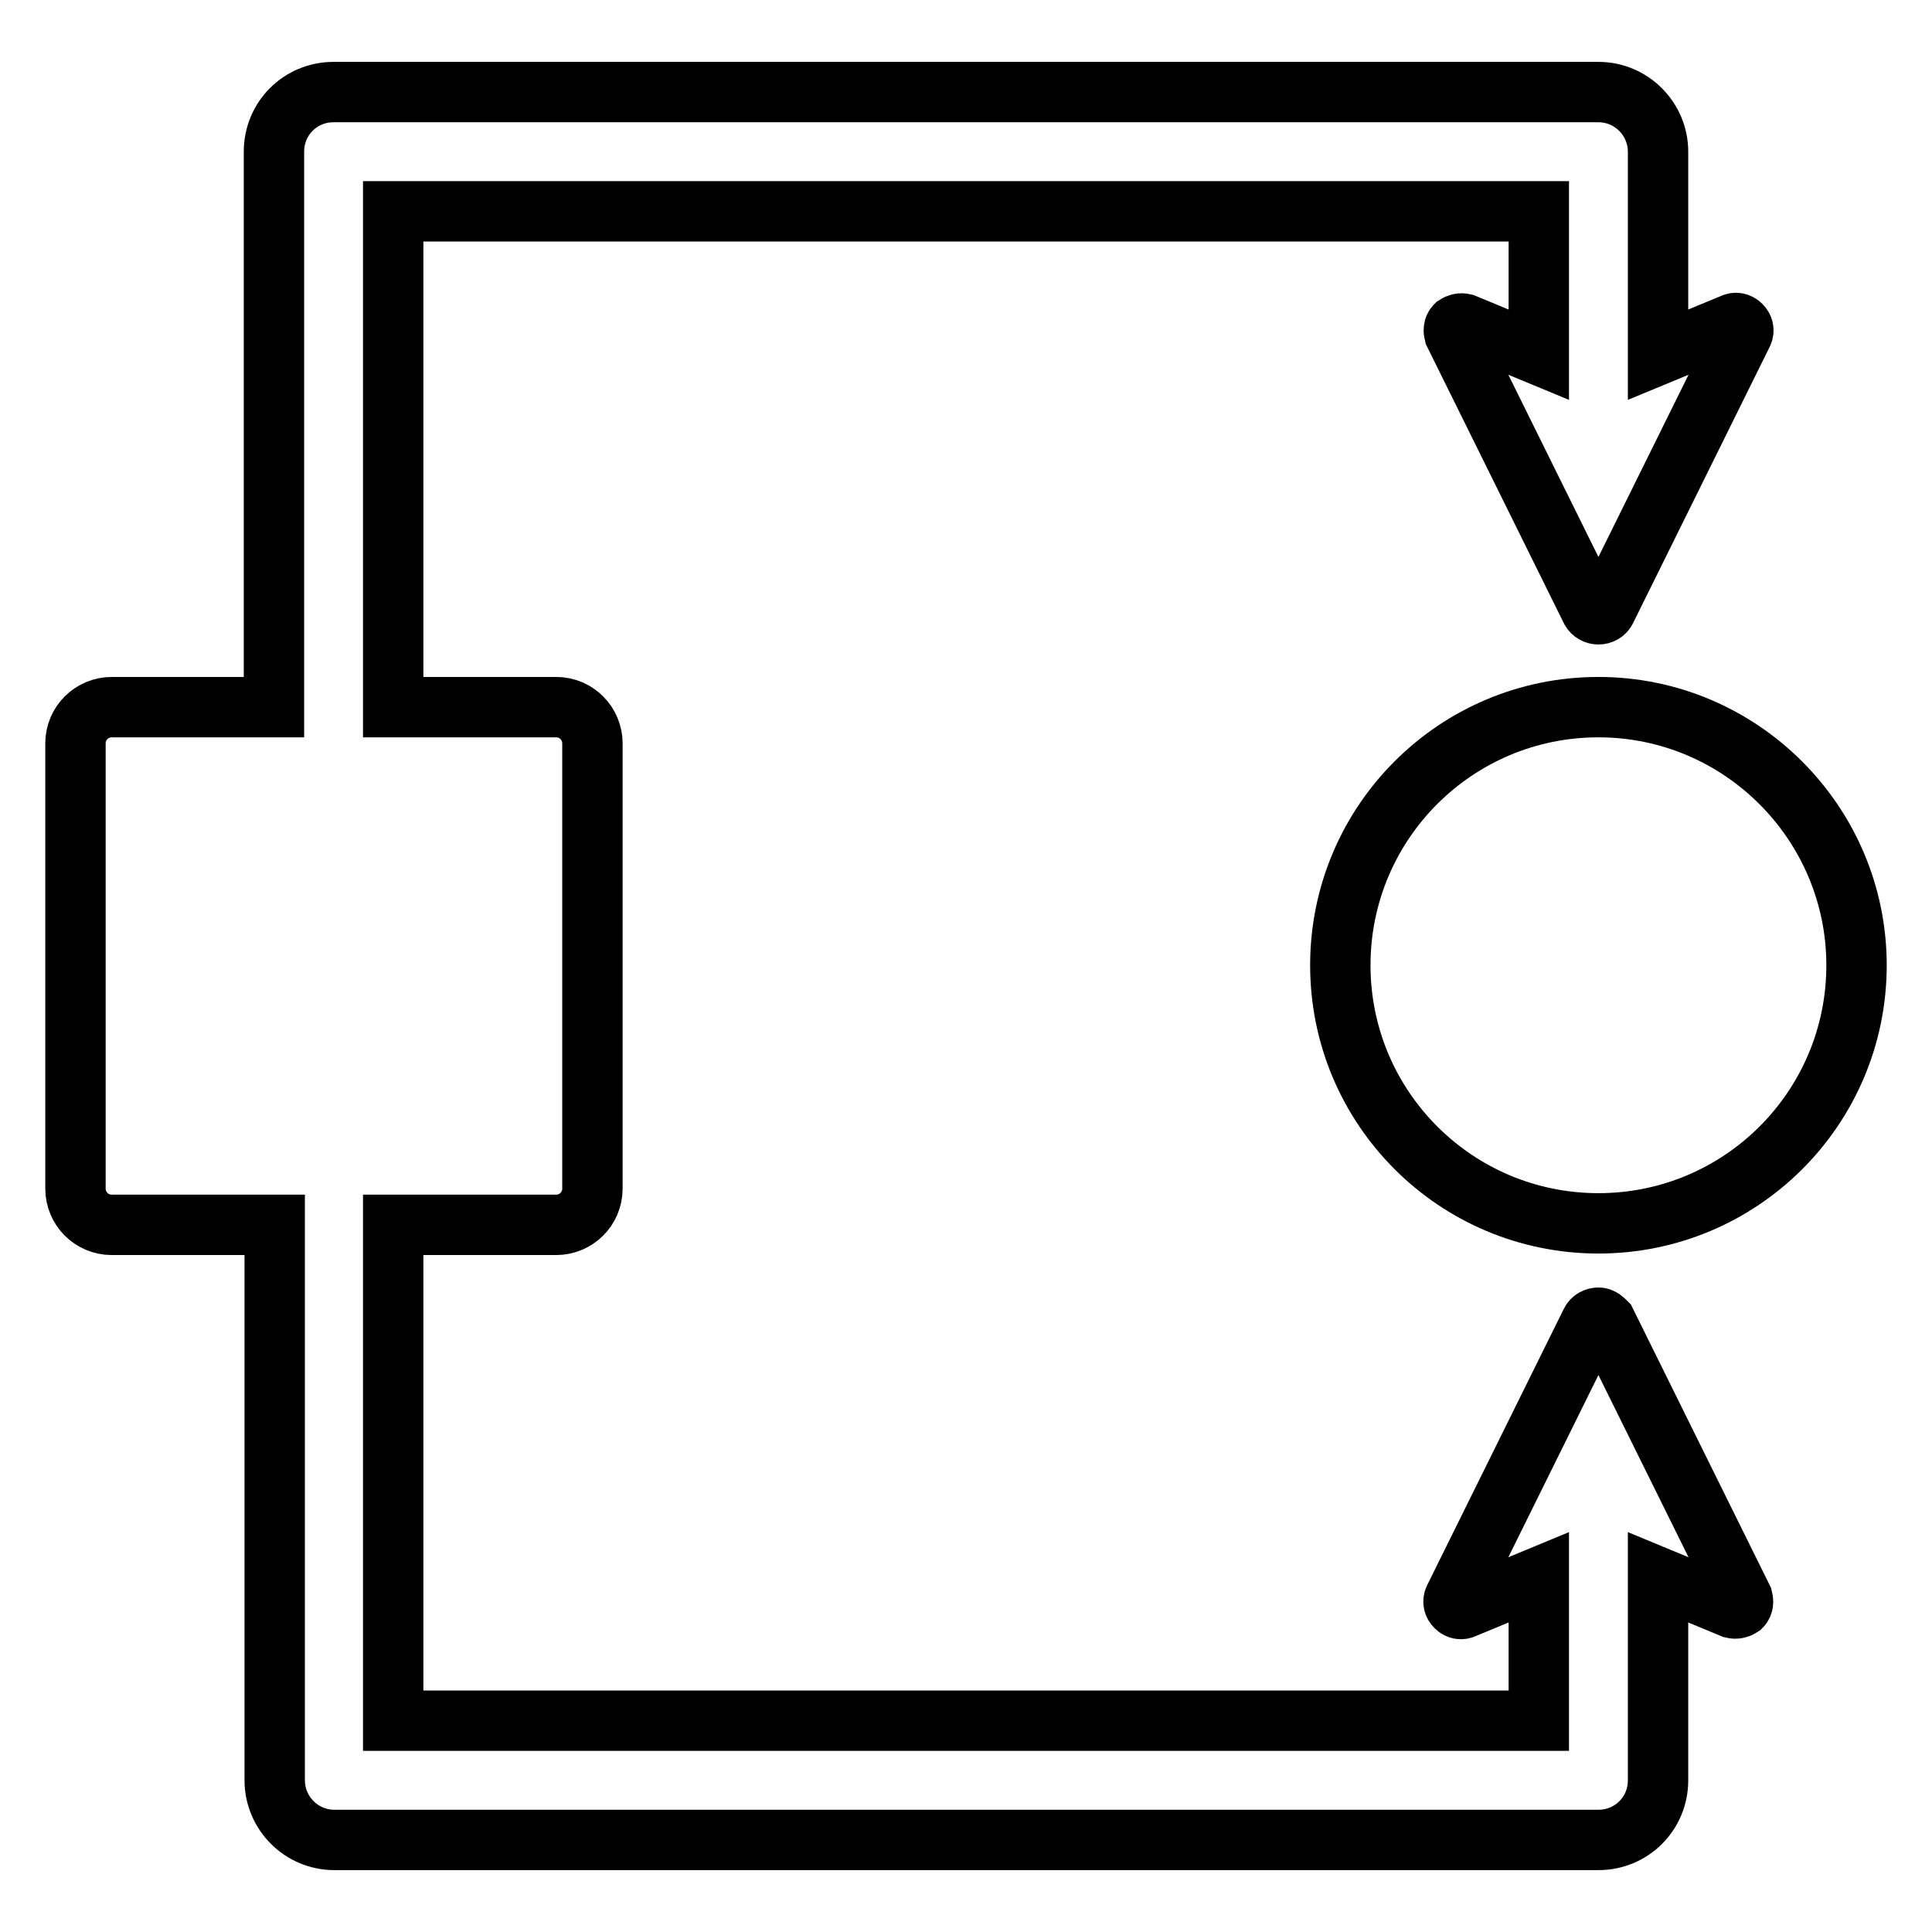
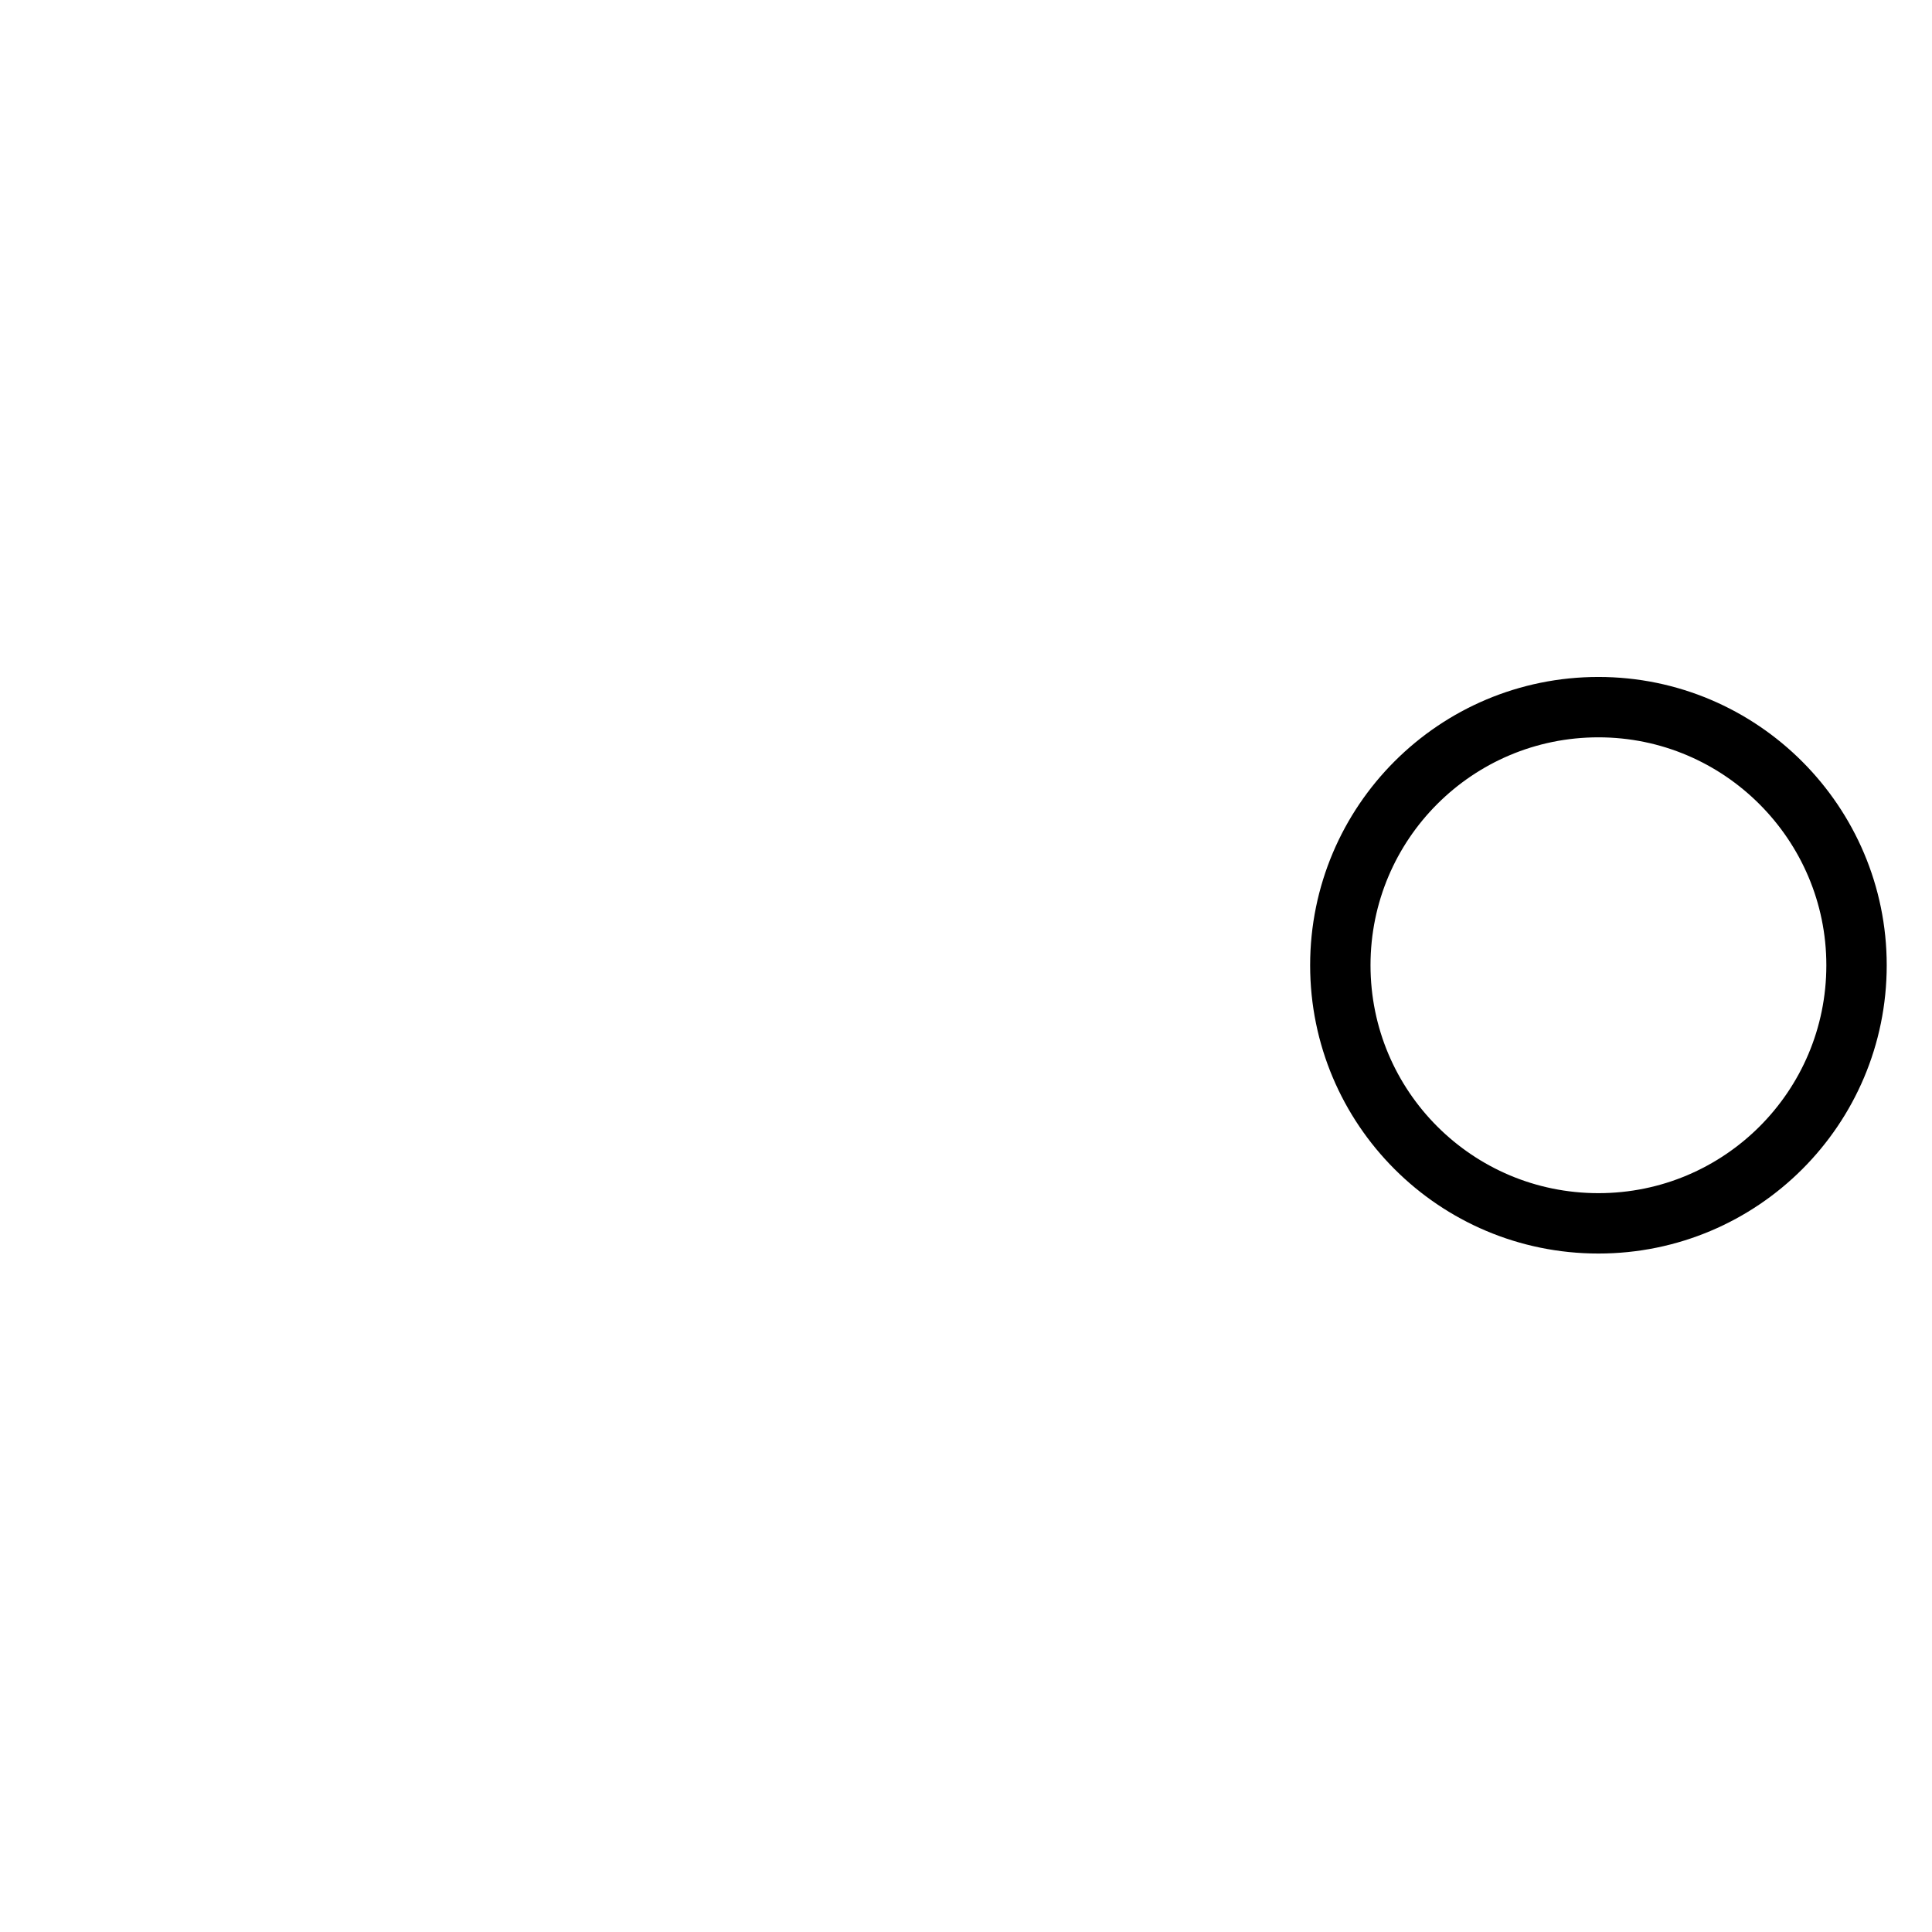
<svg xmlns="http://www.w3.org/2000/svg" version="1.1" x="0px" y="0px" viewBox="0 0 256 256" enable-background="new 0 0 256 256" xml:space="preserve">
  <g>
    <g>
      <g>
-         <path stroke-width="8" fill-opacity="0" stroke="#000000" d="M211.8,174.6c-0.4,0-0.8,0.2-1,0.6l-18.1,36.6c-0.2,0.4-0.1,0.8,0.2,1.1c0.3,0.3,0.7,0.4,1.1,0.2l9.9-4.1v19H52.1v-65.7h21.6c2.6,0,4.8-2.1,4.8-4.8v-59c0-2.6-2.1-4.8-4.8-4.8H52.1V28h151.8v19l-9.9-4.1c-0.4-0.1-0.8,0-1.1,0.2c-0.3,0.3-0.3,0.7-0.2,1.1l18.1,36.6c0.2,0.4,0.6,0.6,1,0.6s0.8-0.2,1-0.6l18.1-36.6c0.2-0.4,0.1-0.8-0.2-1.1c-0.3-0.3-0.7-0.4-1.1-0.2l-9.9,4.1V20.1c0-4.3-3.5-7.9-7.9-7.9H44.2c-4.4,0-7.9,3.5-7.9,7.9v73.6H14.8c-2.6,0-4.8,2.1-4.8,4.8v59c0,2.6,2.1,4.8,4.8,4.8h21.6v73.6c0,4.3,3.5,7.9,7.9,7.9h167.5c4.4,0,7.9-3.5,7.9-7.9V209l9.9,4.1c0.4,0.1,0.8,0,1.1-0.2c0.3-0.3,0.3-0.7,0.2-1.1l-18.1-36.6C212.5,174.9,212.2,174.6,211.8,174.6z" />
        <path stroke-width="8" fill-opacity="0" stroke="#000000" d="M211.8,93.7c-18.9,0-34.2,15.3-34.2,34.2c0,18.9,15.3,34.2,34.2,34.2c18.9,0,34.2-15.3,34.2-34.2C246,109.1,230.7,93.7,211.8,93.7z" />
      </g>
      <g />
      <g />
      <g />
      <g />
      <g />
      <g />
      <g />
      <g />
      <g />
      <g />
      <g />
      <g />
      <g />
      <g />
      <g />
    </g>
  </g>
</svg>